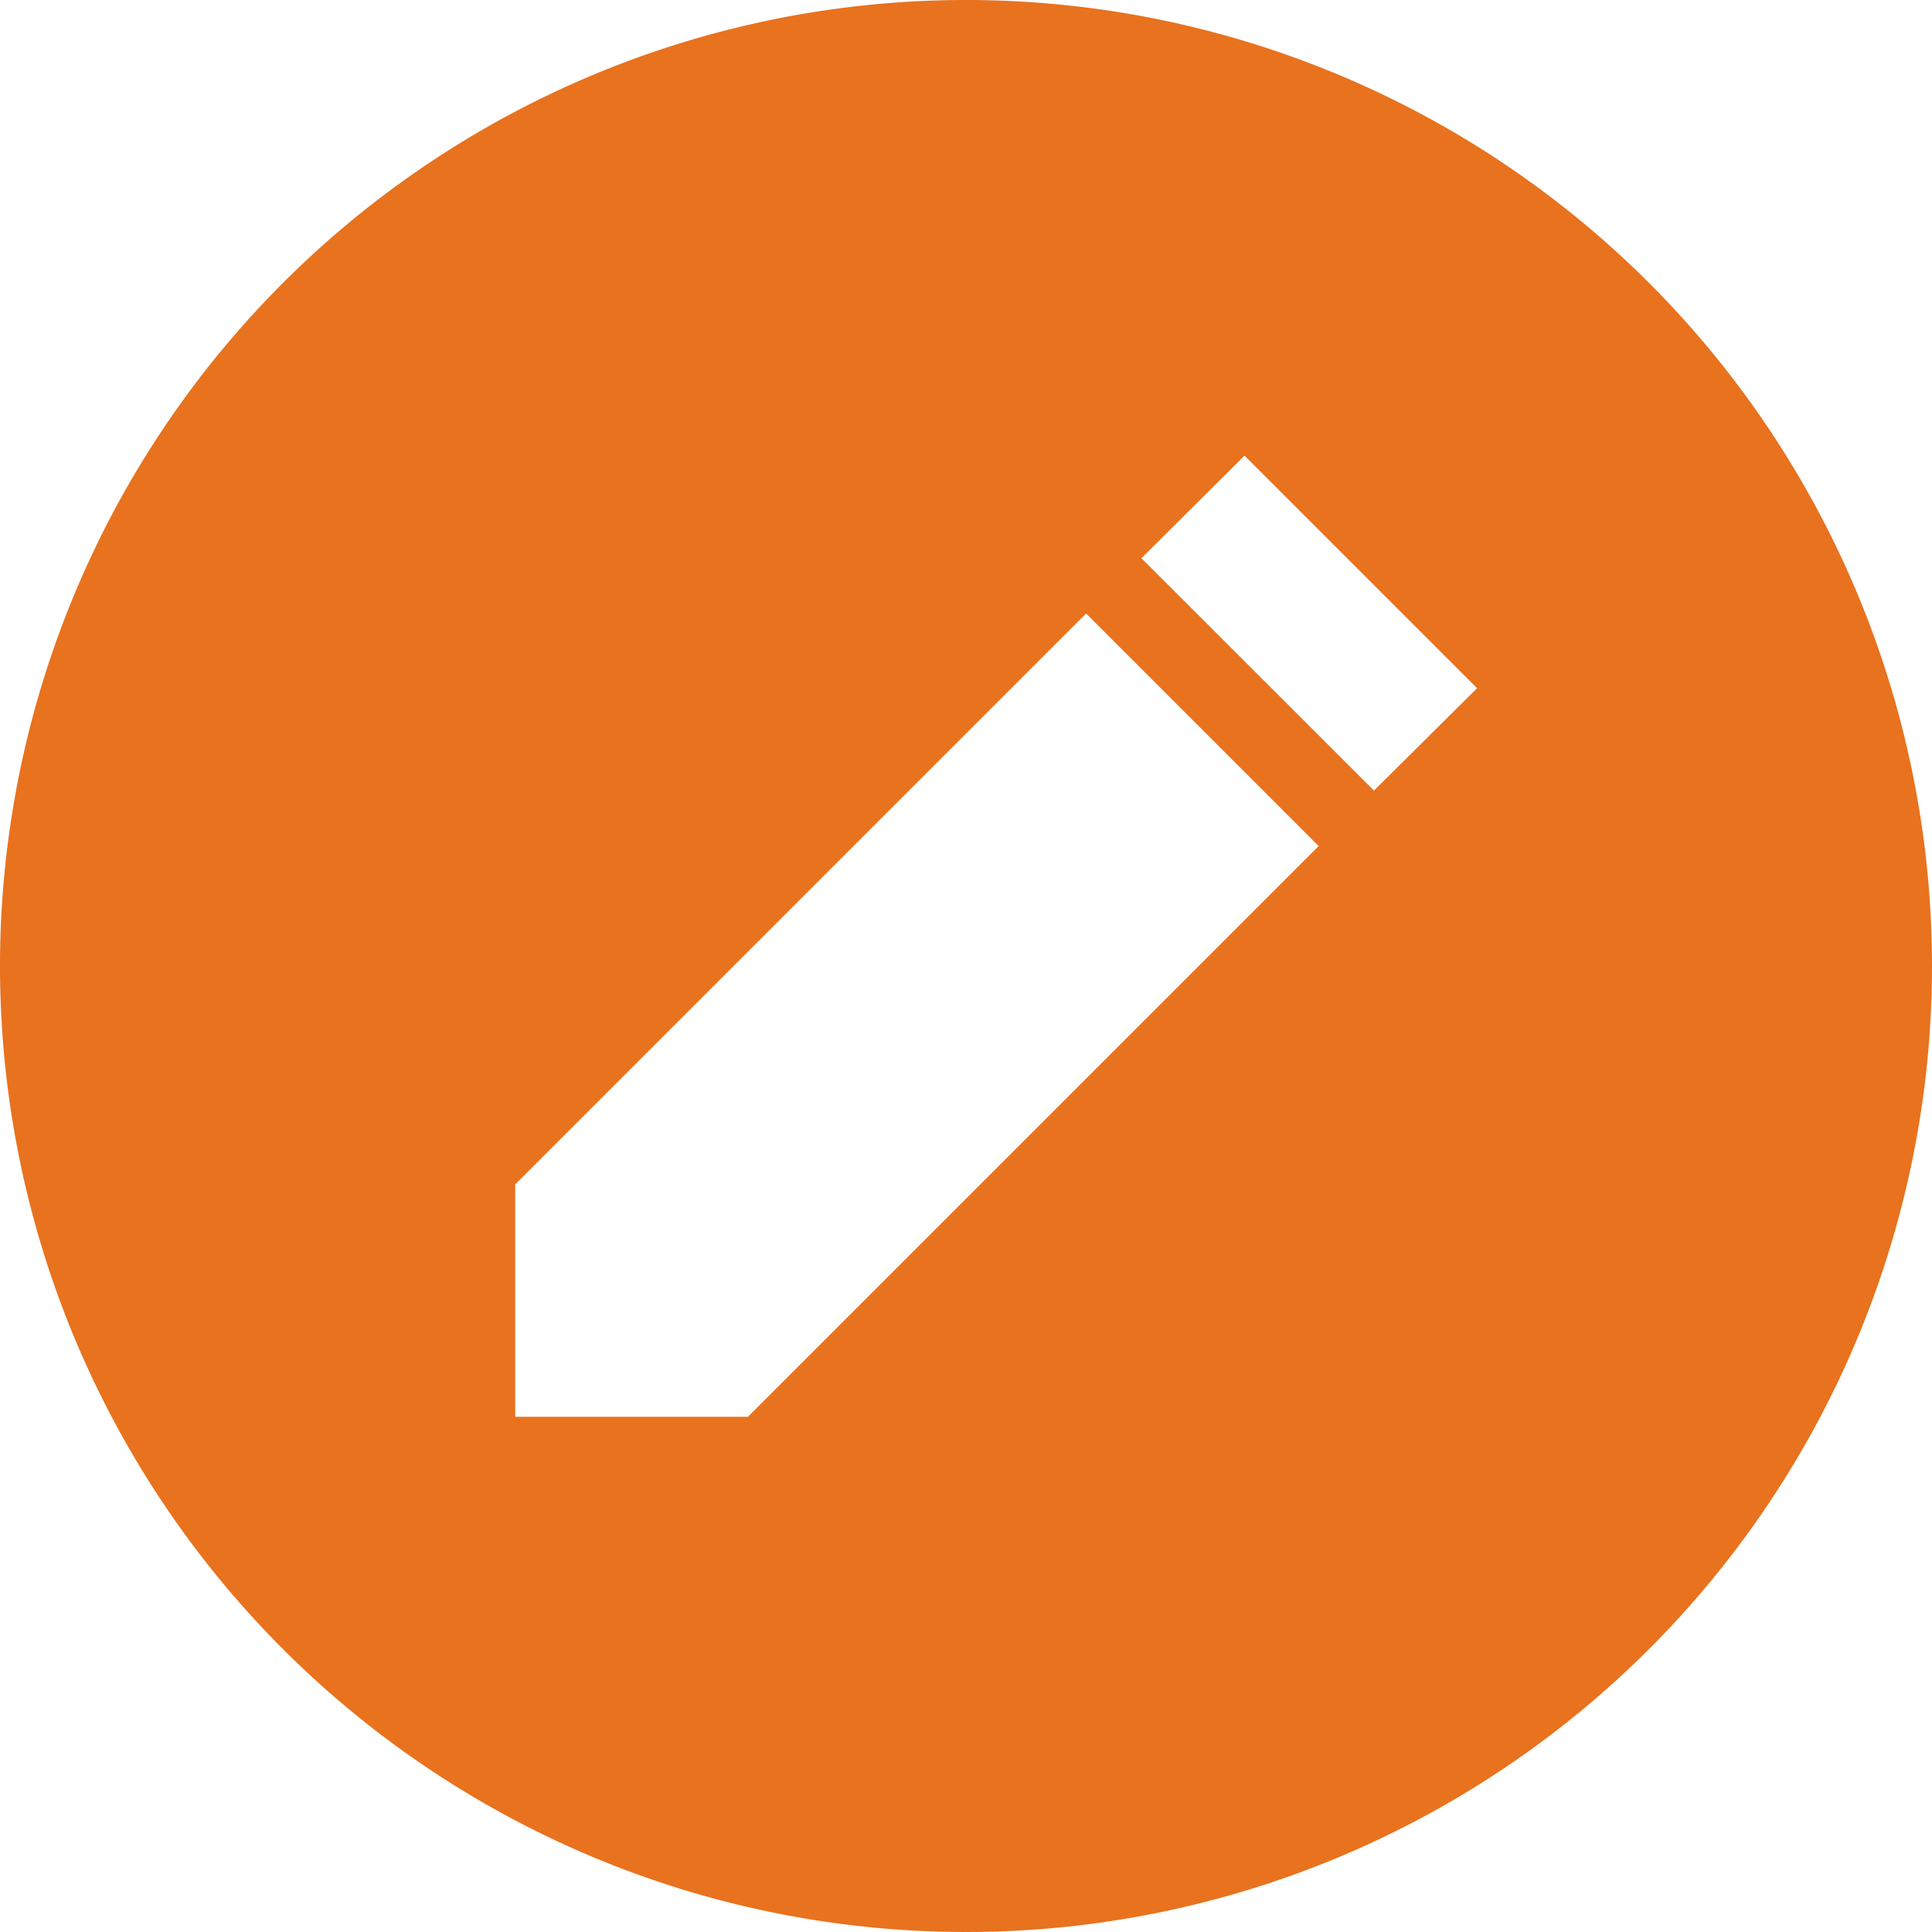
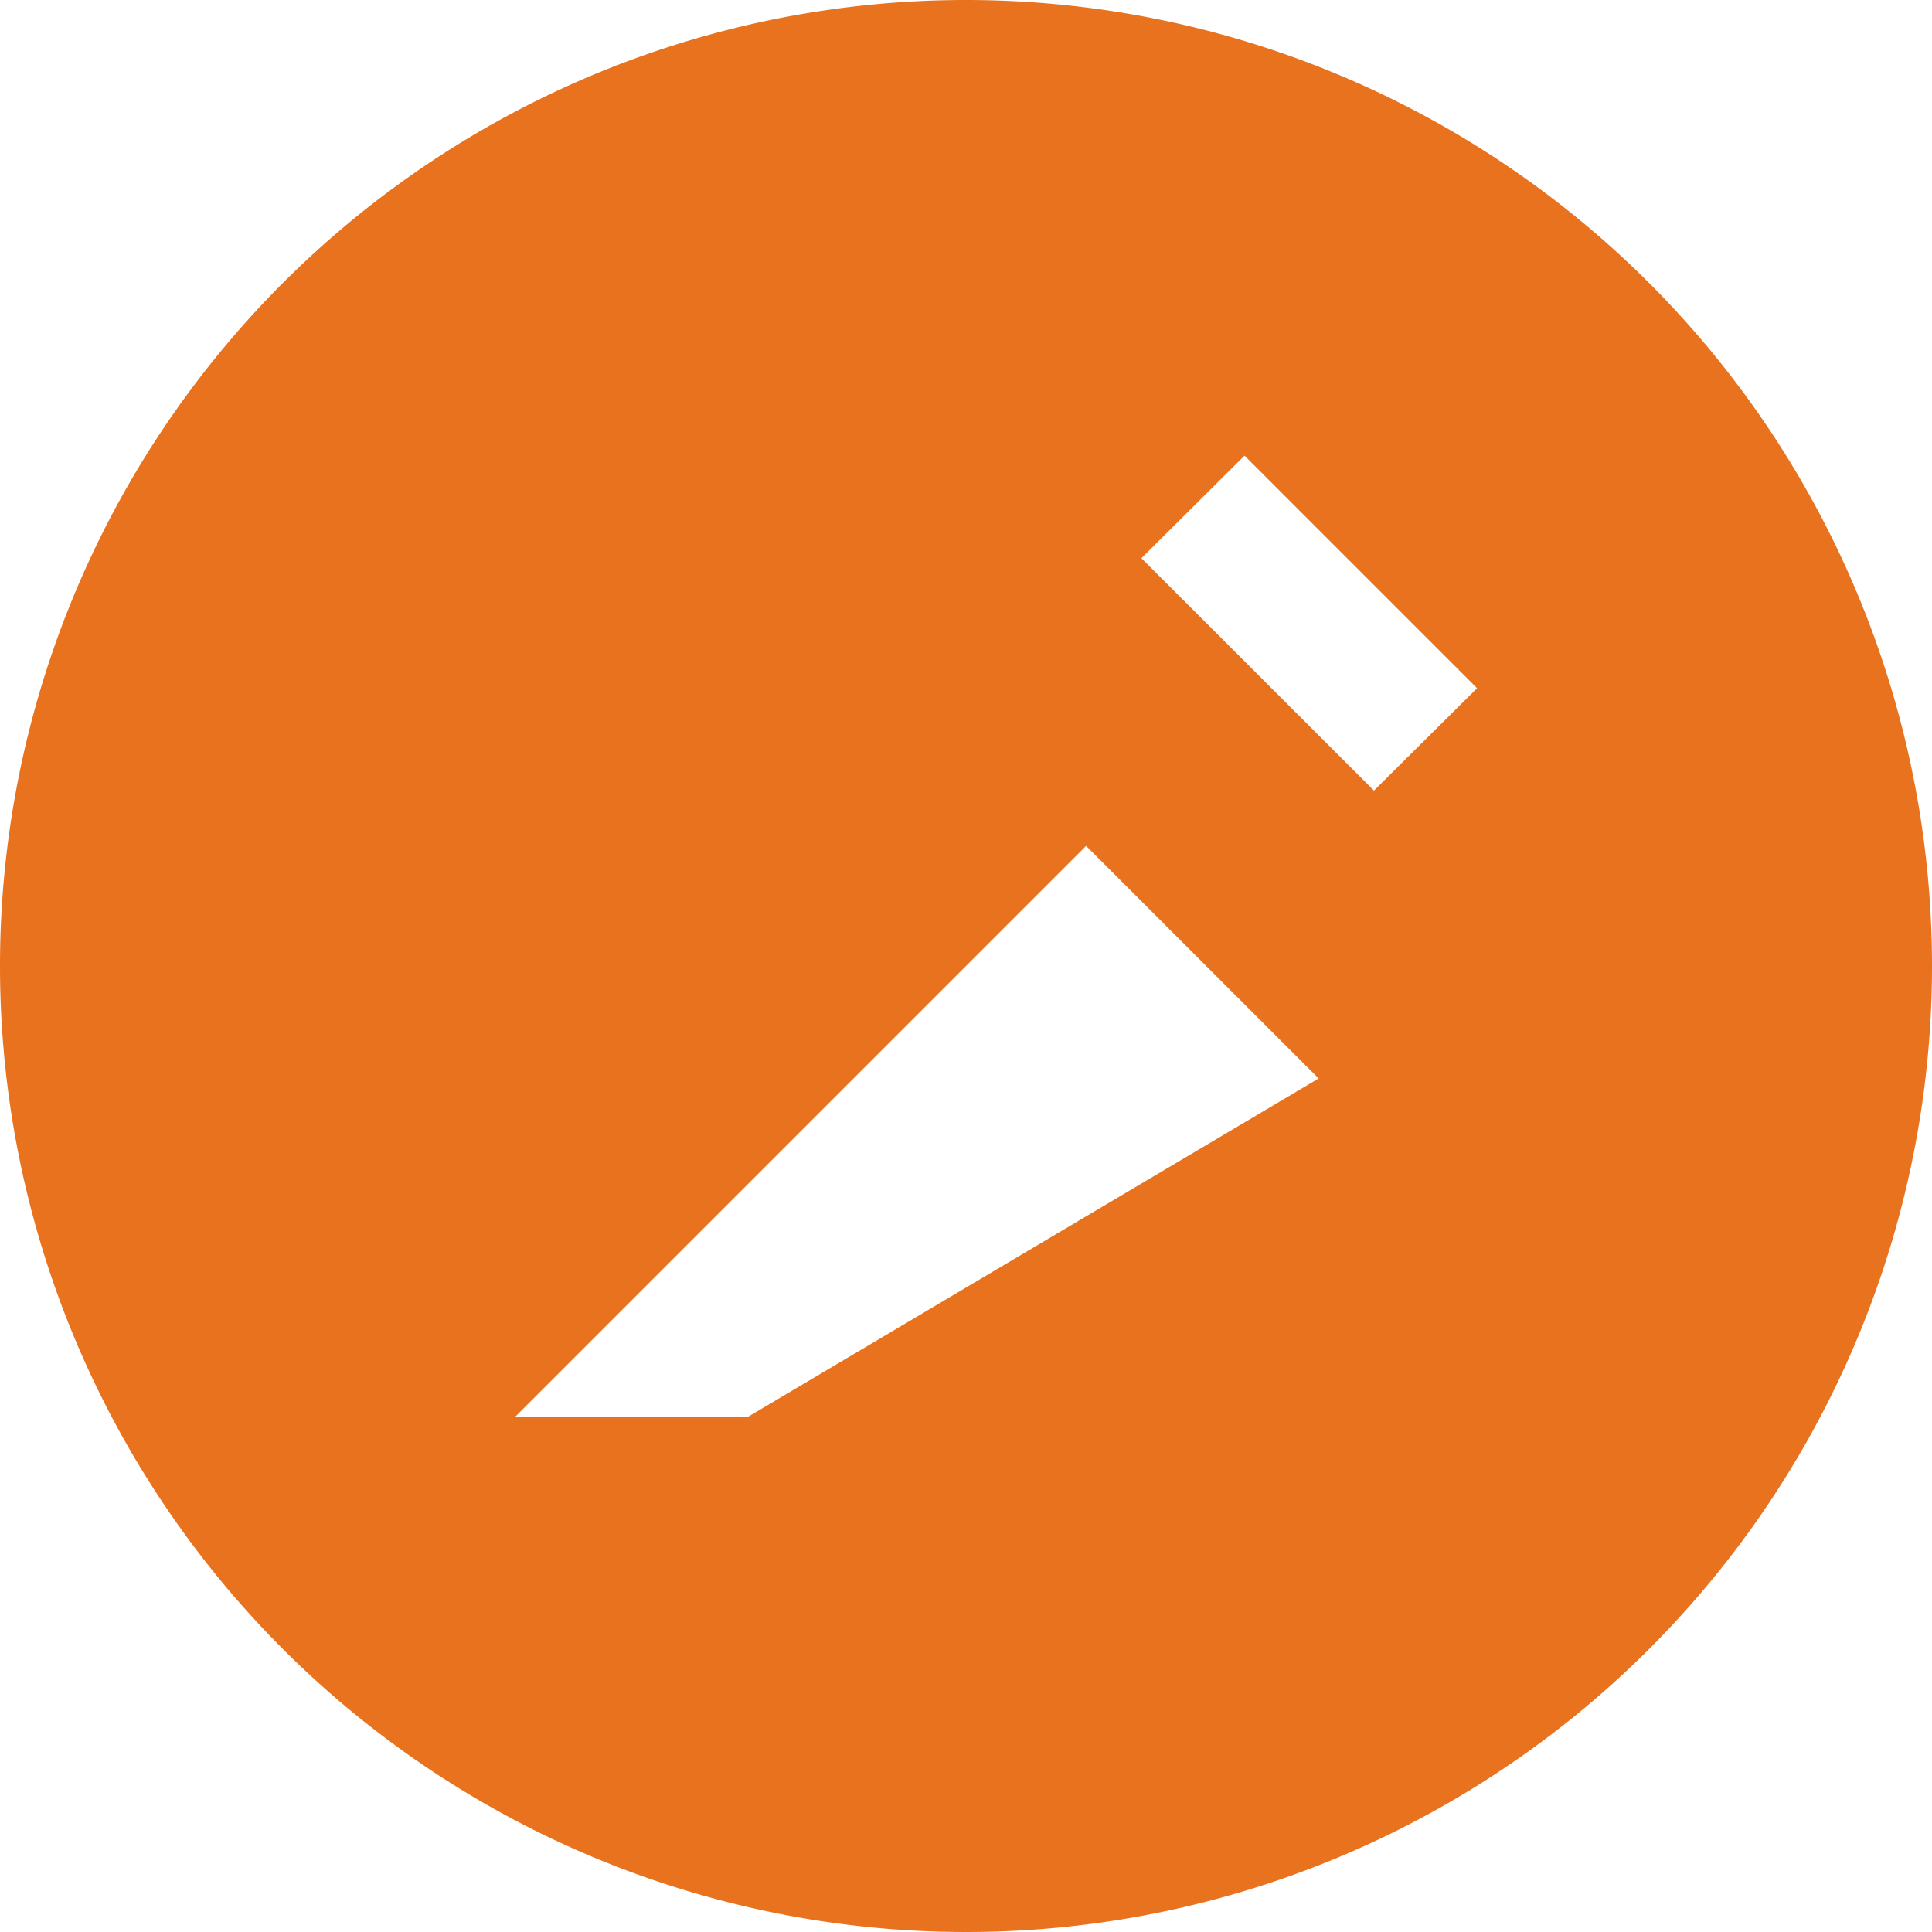
<svg xmlns="http://www.w3.org/2000/svg" width="24" height="24" viewBox="0 0 24 24">
-   <path id="blog-case-studies-icon" d="M12.04.04a12,12,0,1,0,12,12A12,12,0,0,0,12.04.04Zm-2.711,17.6H6.44V14.753h0l7.092-7.092,2.889,2.889L9.329,17.642Zm7.779-7.779L14.219,6.974,15.5,5.7l2.889,2.889Z" transform="translate(-0.04 -0.04)" fill="#e8721e" />
+   <path id="blog-case-studies-icon" d="M12.04.04a12,12,0,1,0,12,12A12,12,0,0,0,12.04.04Zm-2.711,17.6H6.44h0l7.092-7.092,2.889,2.889L9.329,17.642Zm7.779-7.779L14.219,6.974,15.5,5.7l2.889,2.889Z" transform="translate(-0.04 -0.04)" fill="#e8721e" />
</svg>